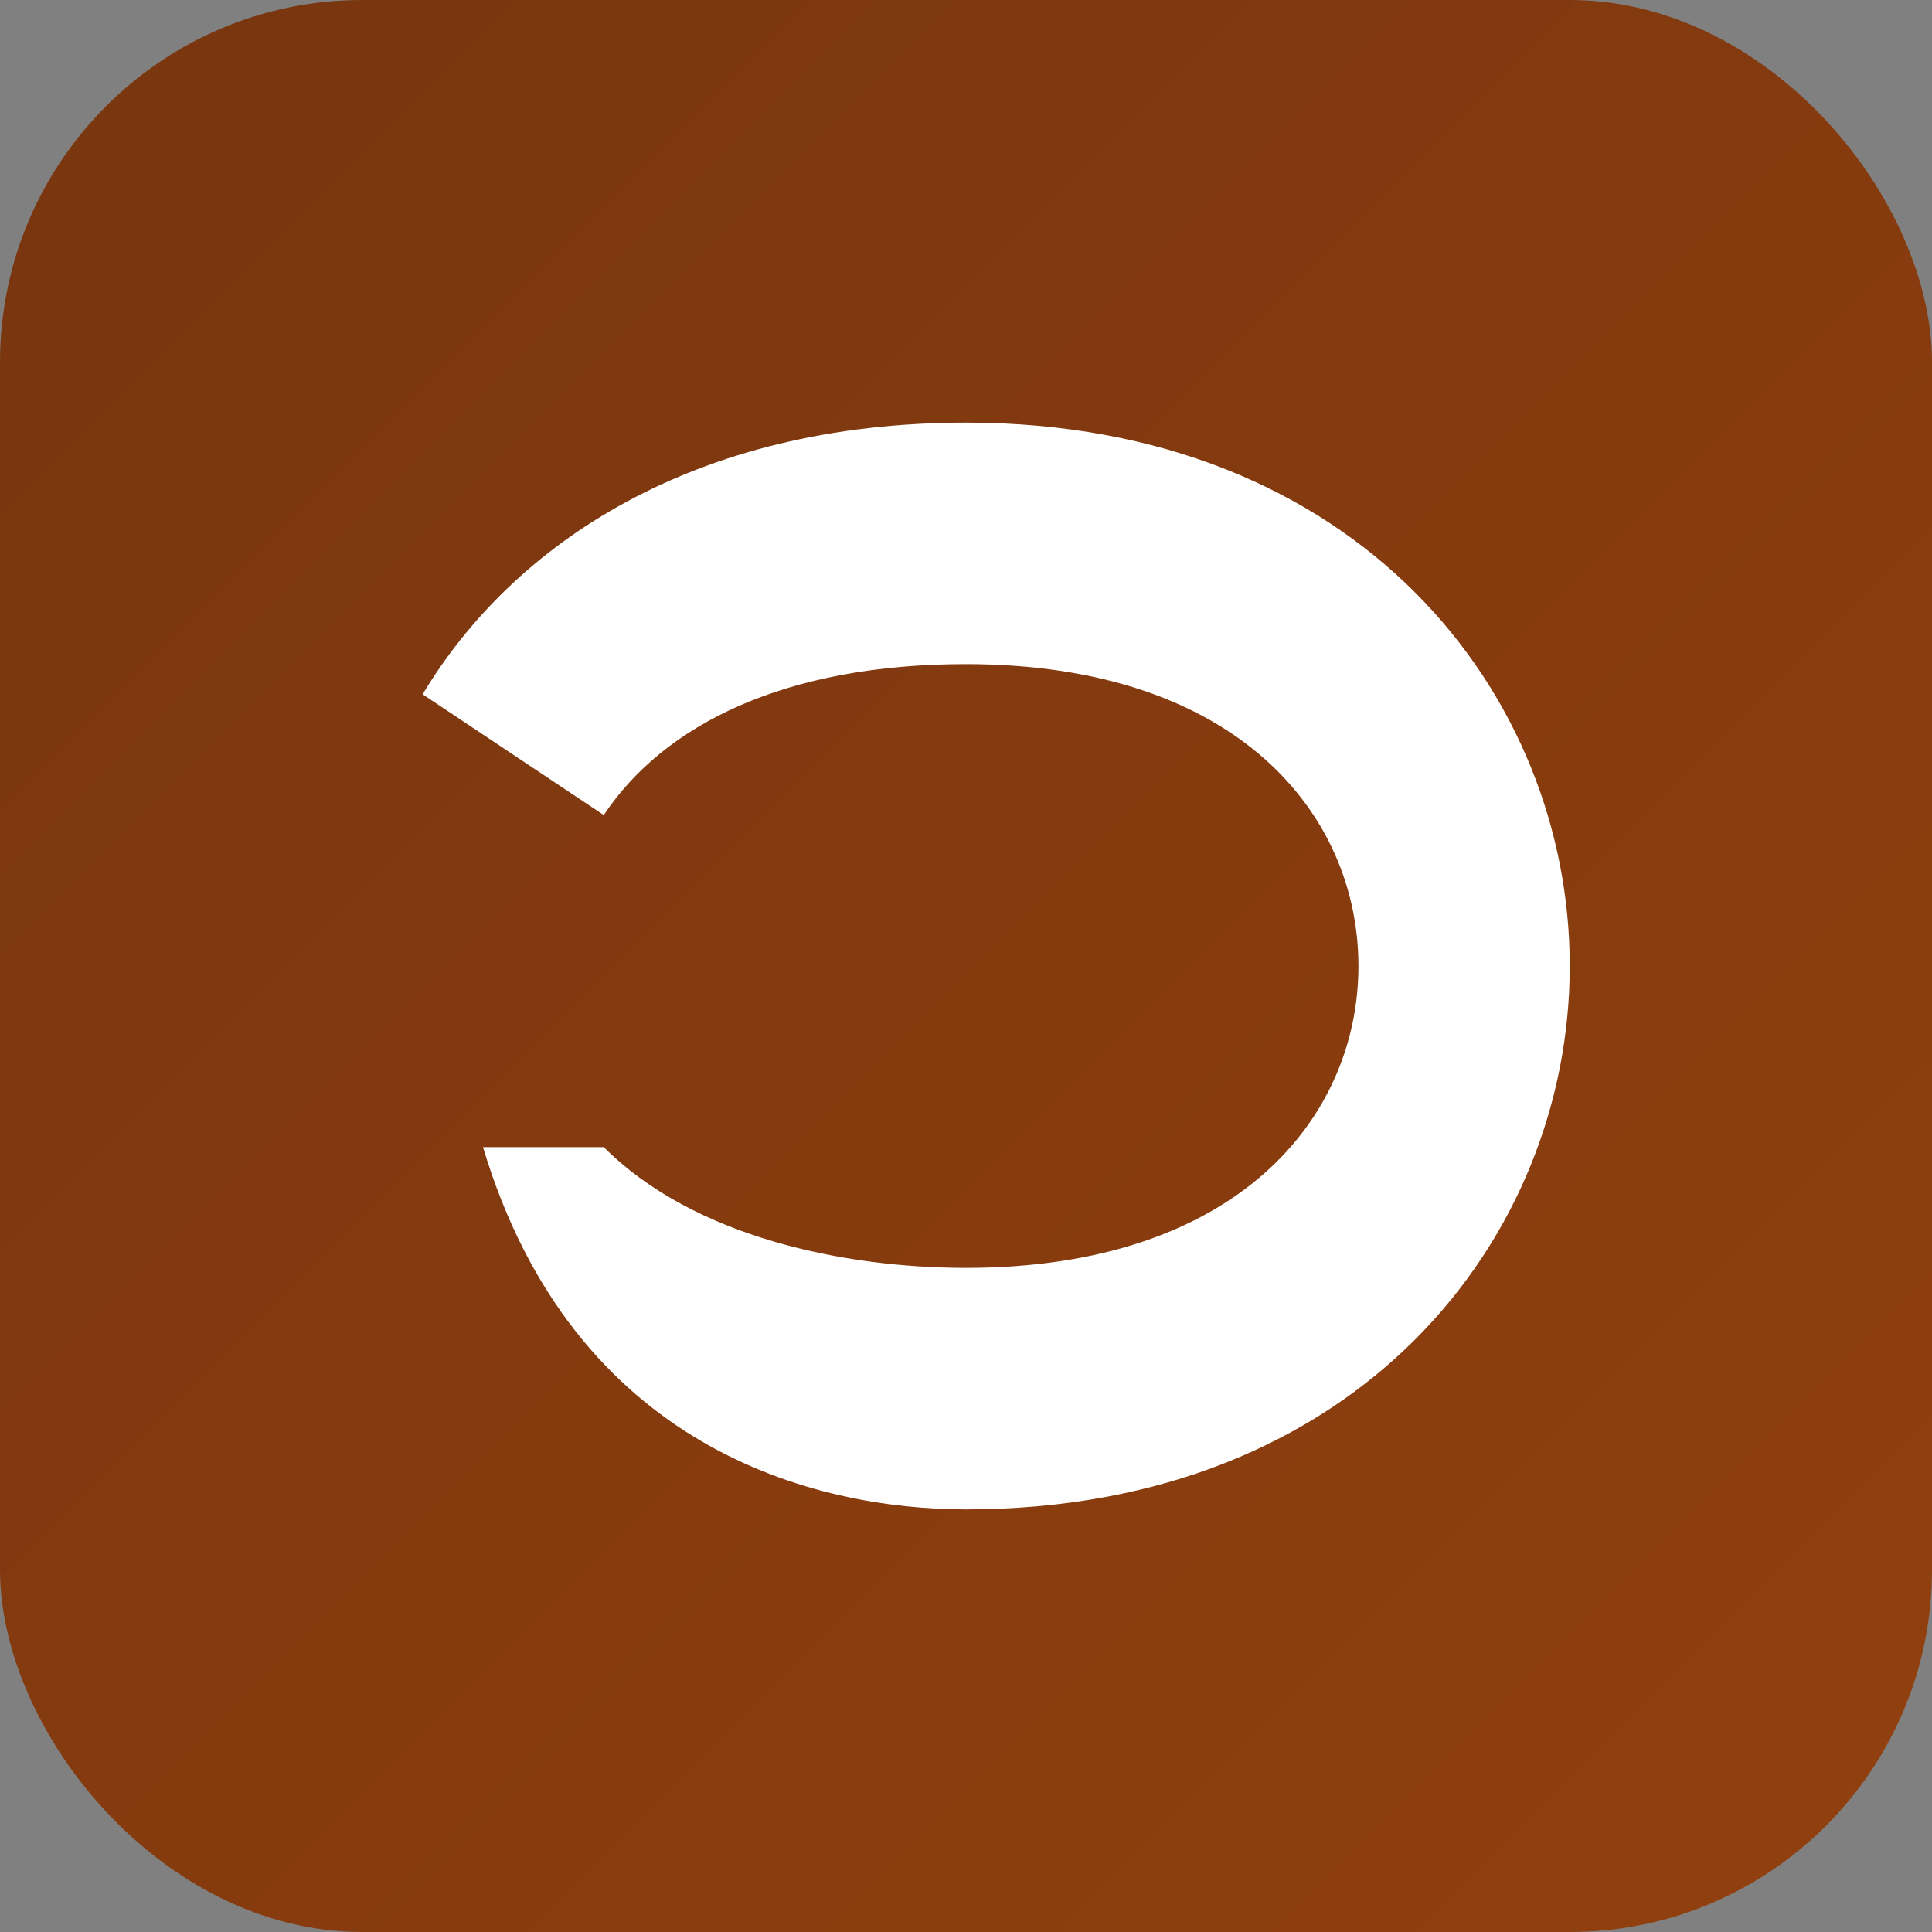
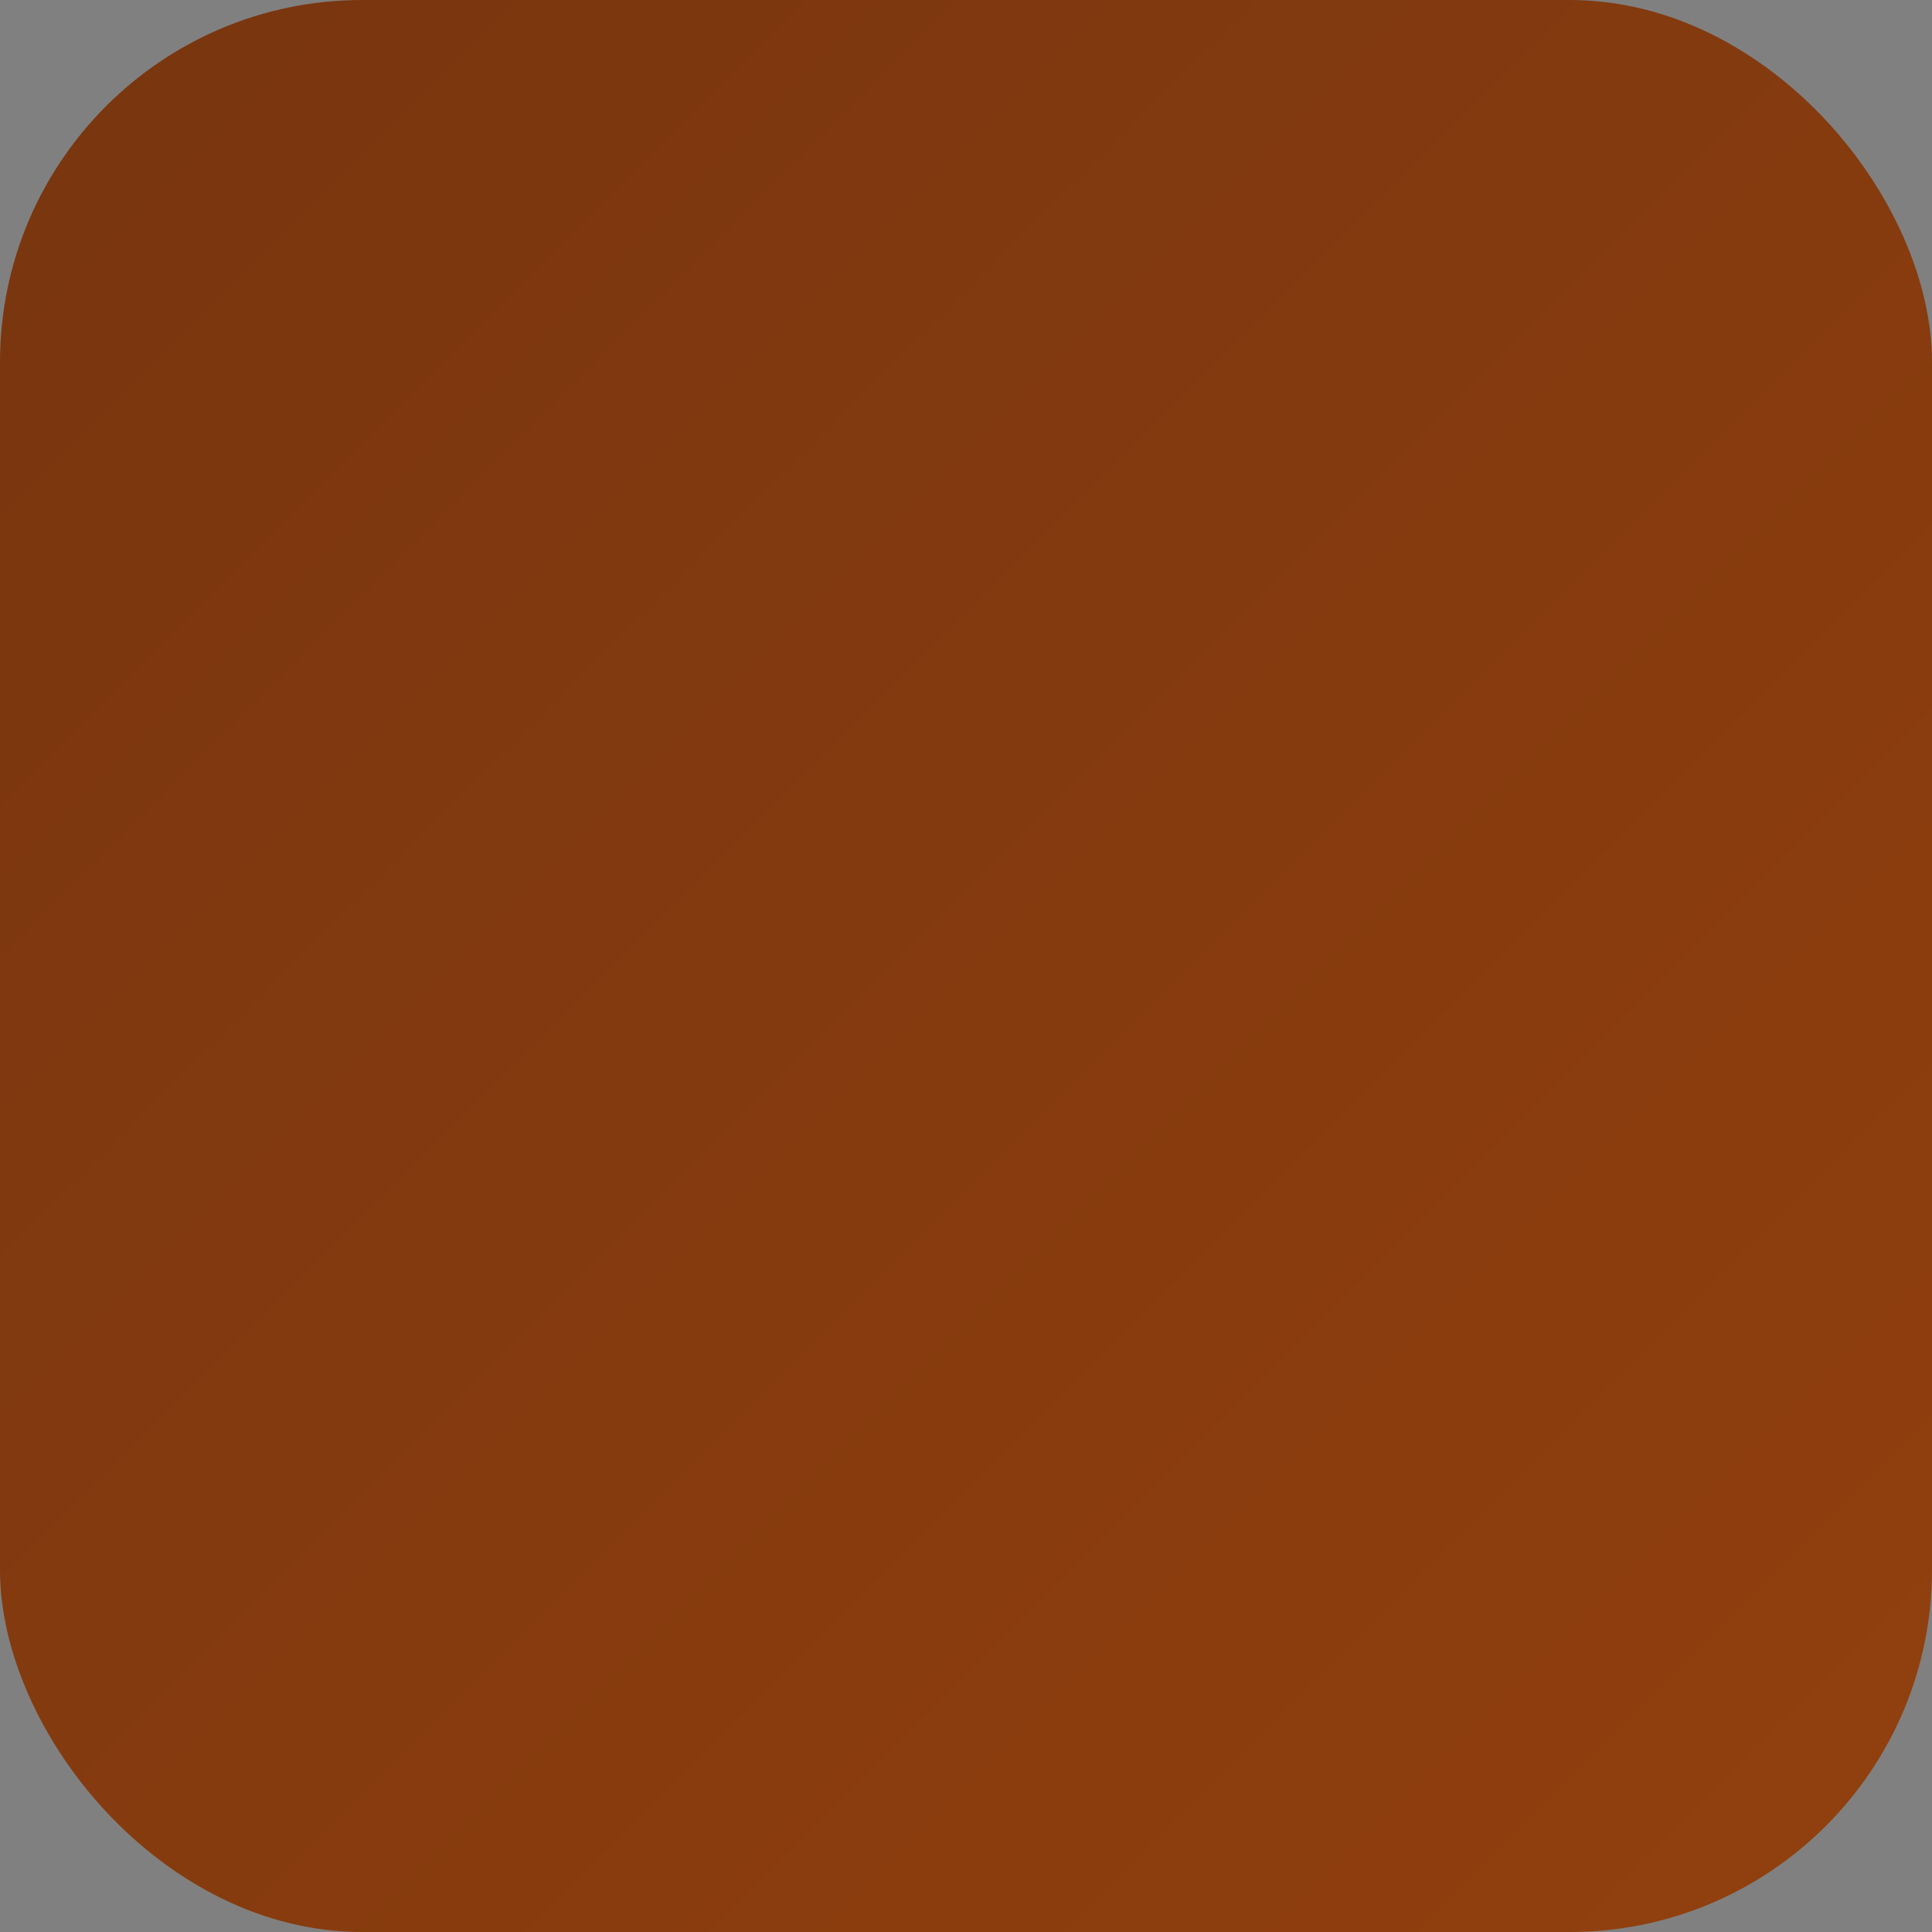
<svg xmlns="http://www.w3.org/2000/svg" viewBox="0 0 128 128" width="128" height="128">
  <rect x="0" y="0" width="128" height="128" fill="#808080" stroke="none" />
  <defs>
    <linearGradient id="g" x1="0" x2="1" y1="0" y2="1">
      <stop offset="0%" stop-color="#78350f" />
      <stop offset="100%" stop-color="#92400e" />
    </linearGradient>
  </defs>
  <rect width="128" height="128" rx="24" fill="url(#g)" />
-   <path d="M32 76c6 20 22 24 32 24 26 0 40-18 40-36 0-18-14-36-40-36-18 0-30 8-36 18l12 8c4-6 12-10 24-10 18 0 26 10 26 20 0 10-8 20-26 20-8 0-18-2-24-8z" fill="#fff" />
</svg>